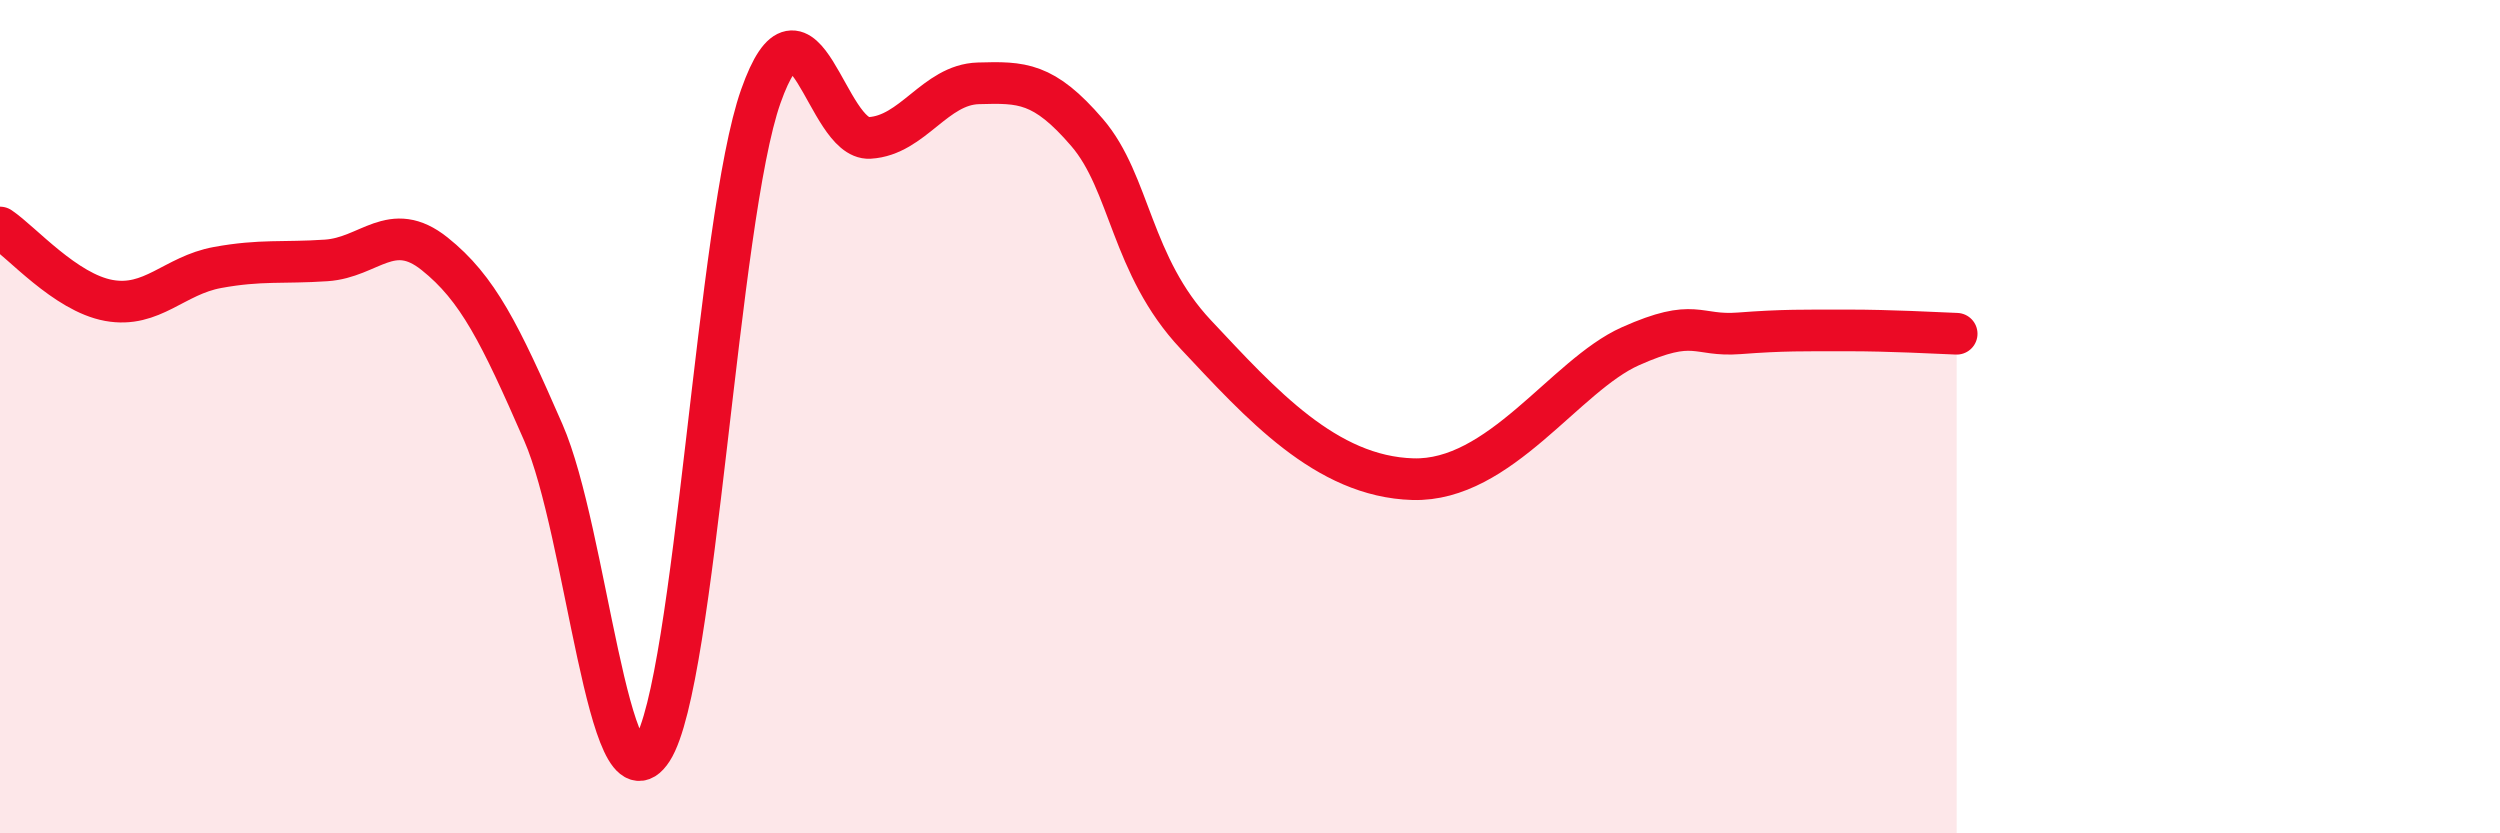
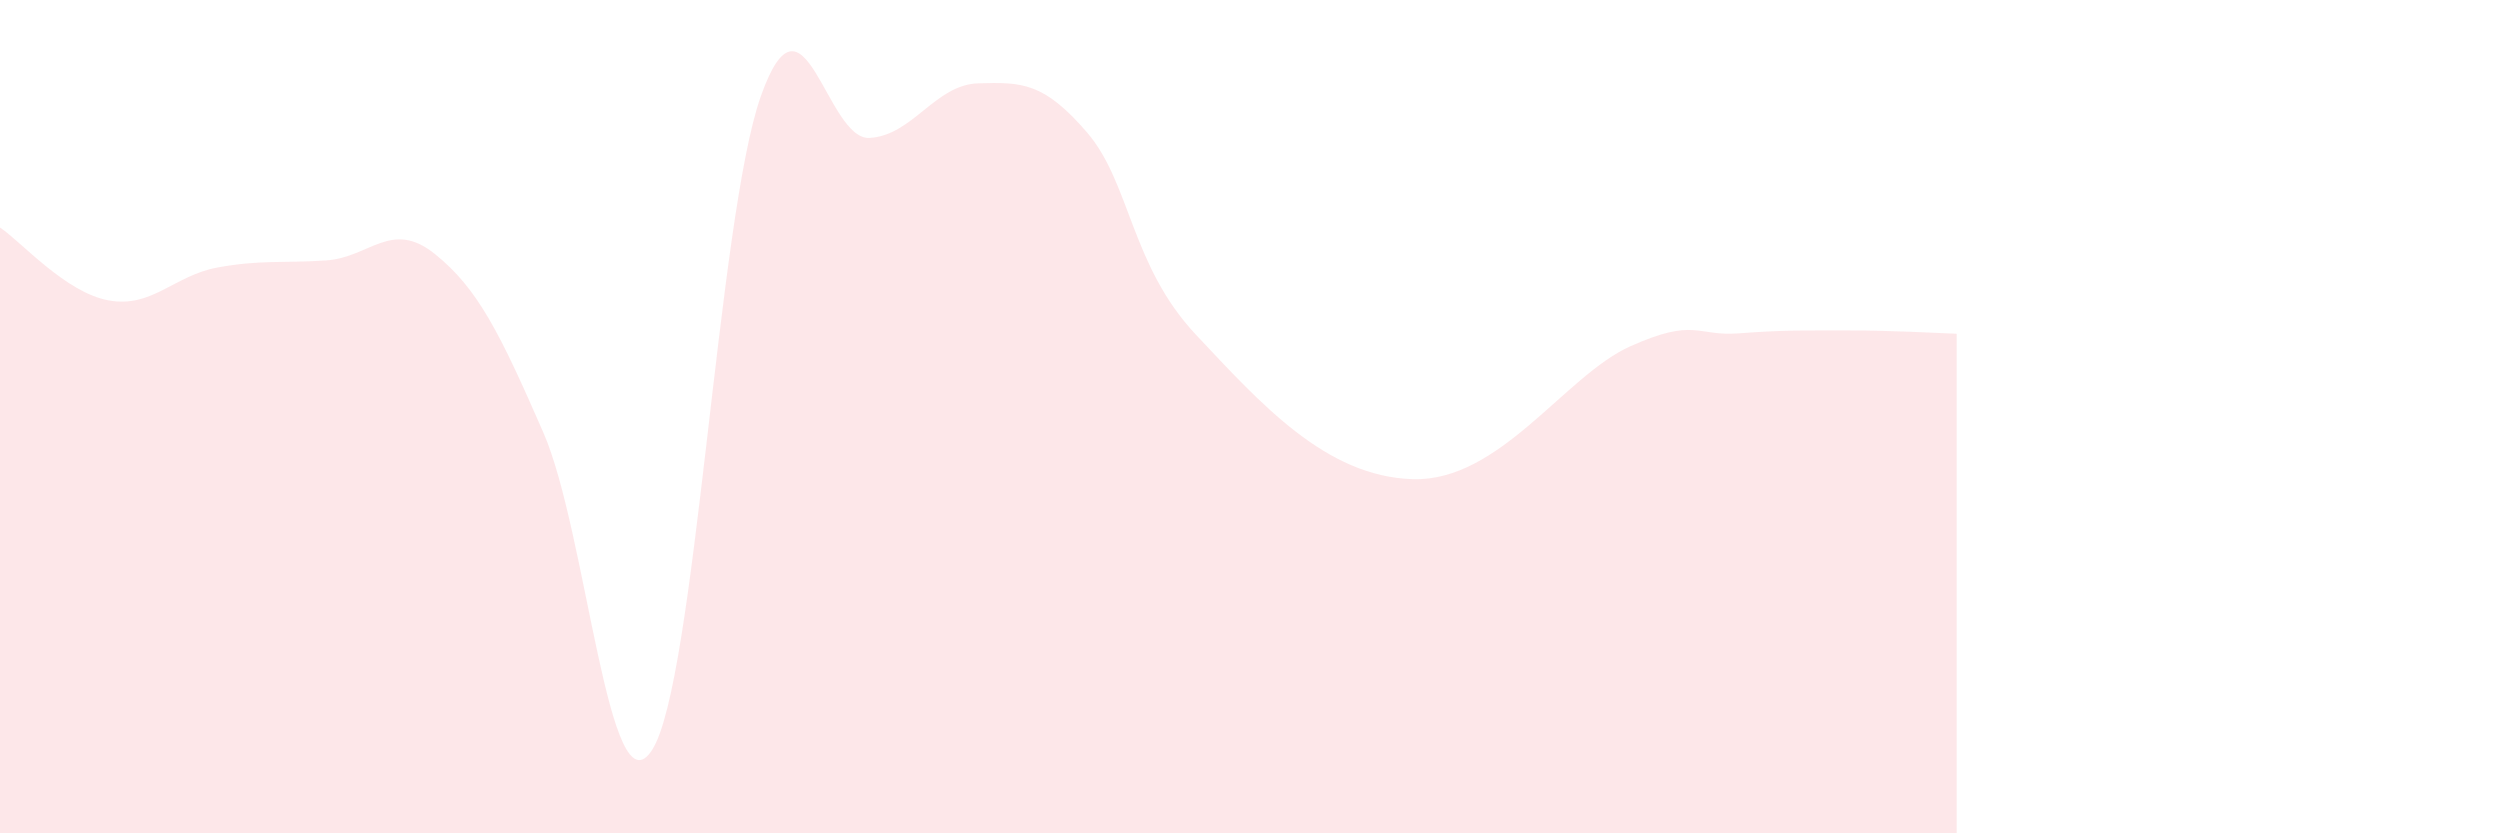
<svg xmlns="http://www.w3.org/2000/svg" width="60" height="20" viewBox="0 0 60 20">
  <path d="M 0,5.46 C 0.52,5.81 1.57,7.02 2.61,7.21 C 3.65,7.4 4.18,6.61 5.22,6.42 C 6.26,6.23 6.79,6.32 7.83,6.25 C 8.87,6.18 9.39,5.26 10.43,6.09 C 11.47,6.92 12,8 13.04,10.38 C 14.08,12.76 14.61,19.61 15.65,18 C 16.69,16.39 17.22,5.25 18.26,2.31 C 19.3,-0.63 19.83,3.37 20.87,3.31 C 21.91,3.25 22.44,2.03 23.48,2 C 24.52,1.97 25.05,1.97 26.09,3.18 C 27.13,4.39 27.14,6.37 28.7,8.03 C 30.26,9.69 31.82,11.44 33.91,11.5 C 36,11.56 37.56,9.01 39.13,8.31 C 40.7,7.61 40.7,8.08 41.74,8 C 42.78,7.92 43.31,7.93 44.35,7.93 C 45.39,7.93 46.44,7.99 46.96,8.01L46.96 20L0 20Z" fill="#EB0A25" opacity="0.1" stroke-linecap="round" stroke-linejoin="round" />
-   <path d="M 0,5.46 C 0.52,5.81 1.57,7.02 2.61,7.21 C 3.65,7.4 4.18,6.61 5.22,6.42 C 6.26,6.23 6.79,6.32 7.83,6.25 C 8.87,6.18 9.39,5.26 10.43,6.09 C 11.47,6.92 12,8 13.04,10.38 C 14.08,12.76 14.61,19.61 15.65,18 C 16.69,16.39 17.22,5.25 18.26,2.31 C 19.3,-0.63 19.83,3.37 20.87,3.31 C 21.91,3.25 22.44,2.03 23.48,2 C 24.52,1.97 25.05,1.97 26.09,3.18 C 27.13,4.39 27.14,6.37 28.7,8.03 C 30.26,9.69 31.82,11.44 33.91,11.5 C 36,11.56 37.56,9.01 39.13,8.31 C 40.7,7.61 40.7,8.08 41.74,8 C 42.78,7.92 43.31,7.93 44.35,7.93 C 45.39,7.93 46.44,7.99 46.96,8.01" stroke="#EB0A25" stroke-width="1" fill="none" stroke-linecap="round" stroke-linejoin="round" />
</svg>